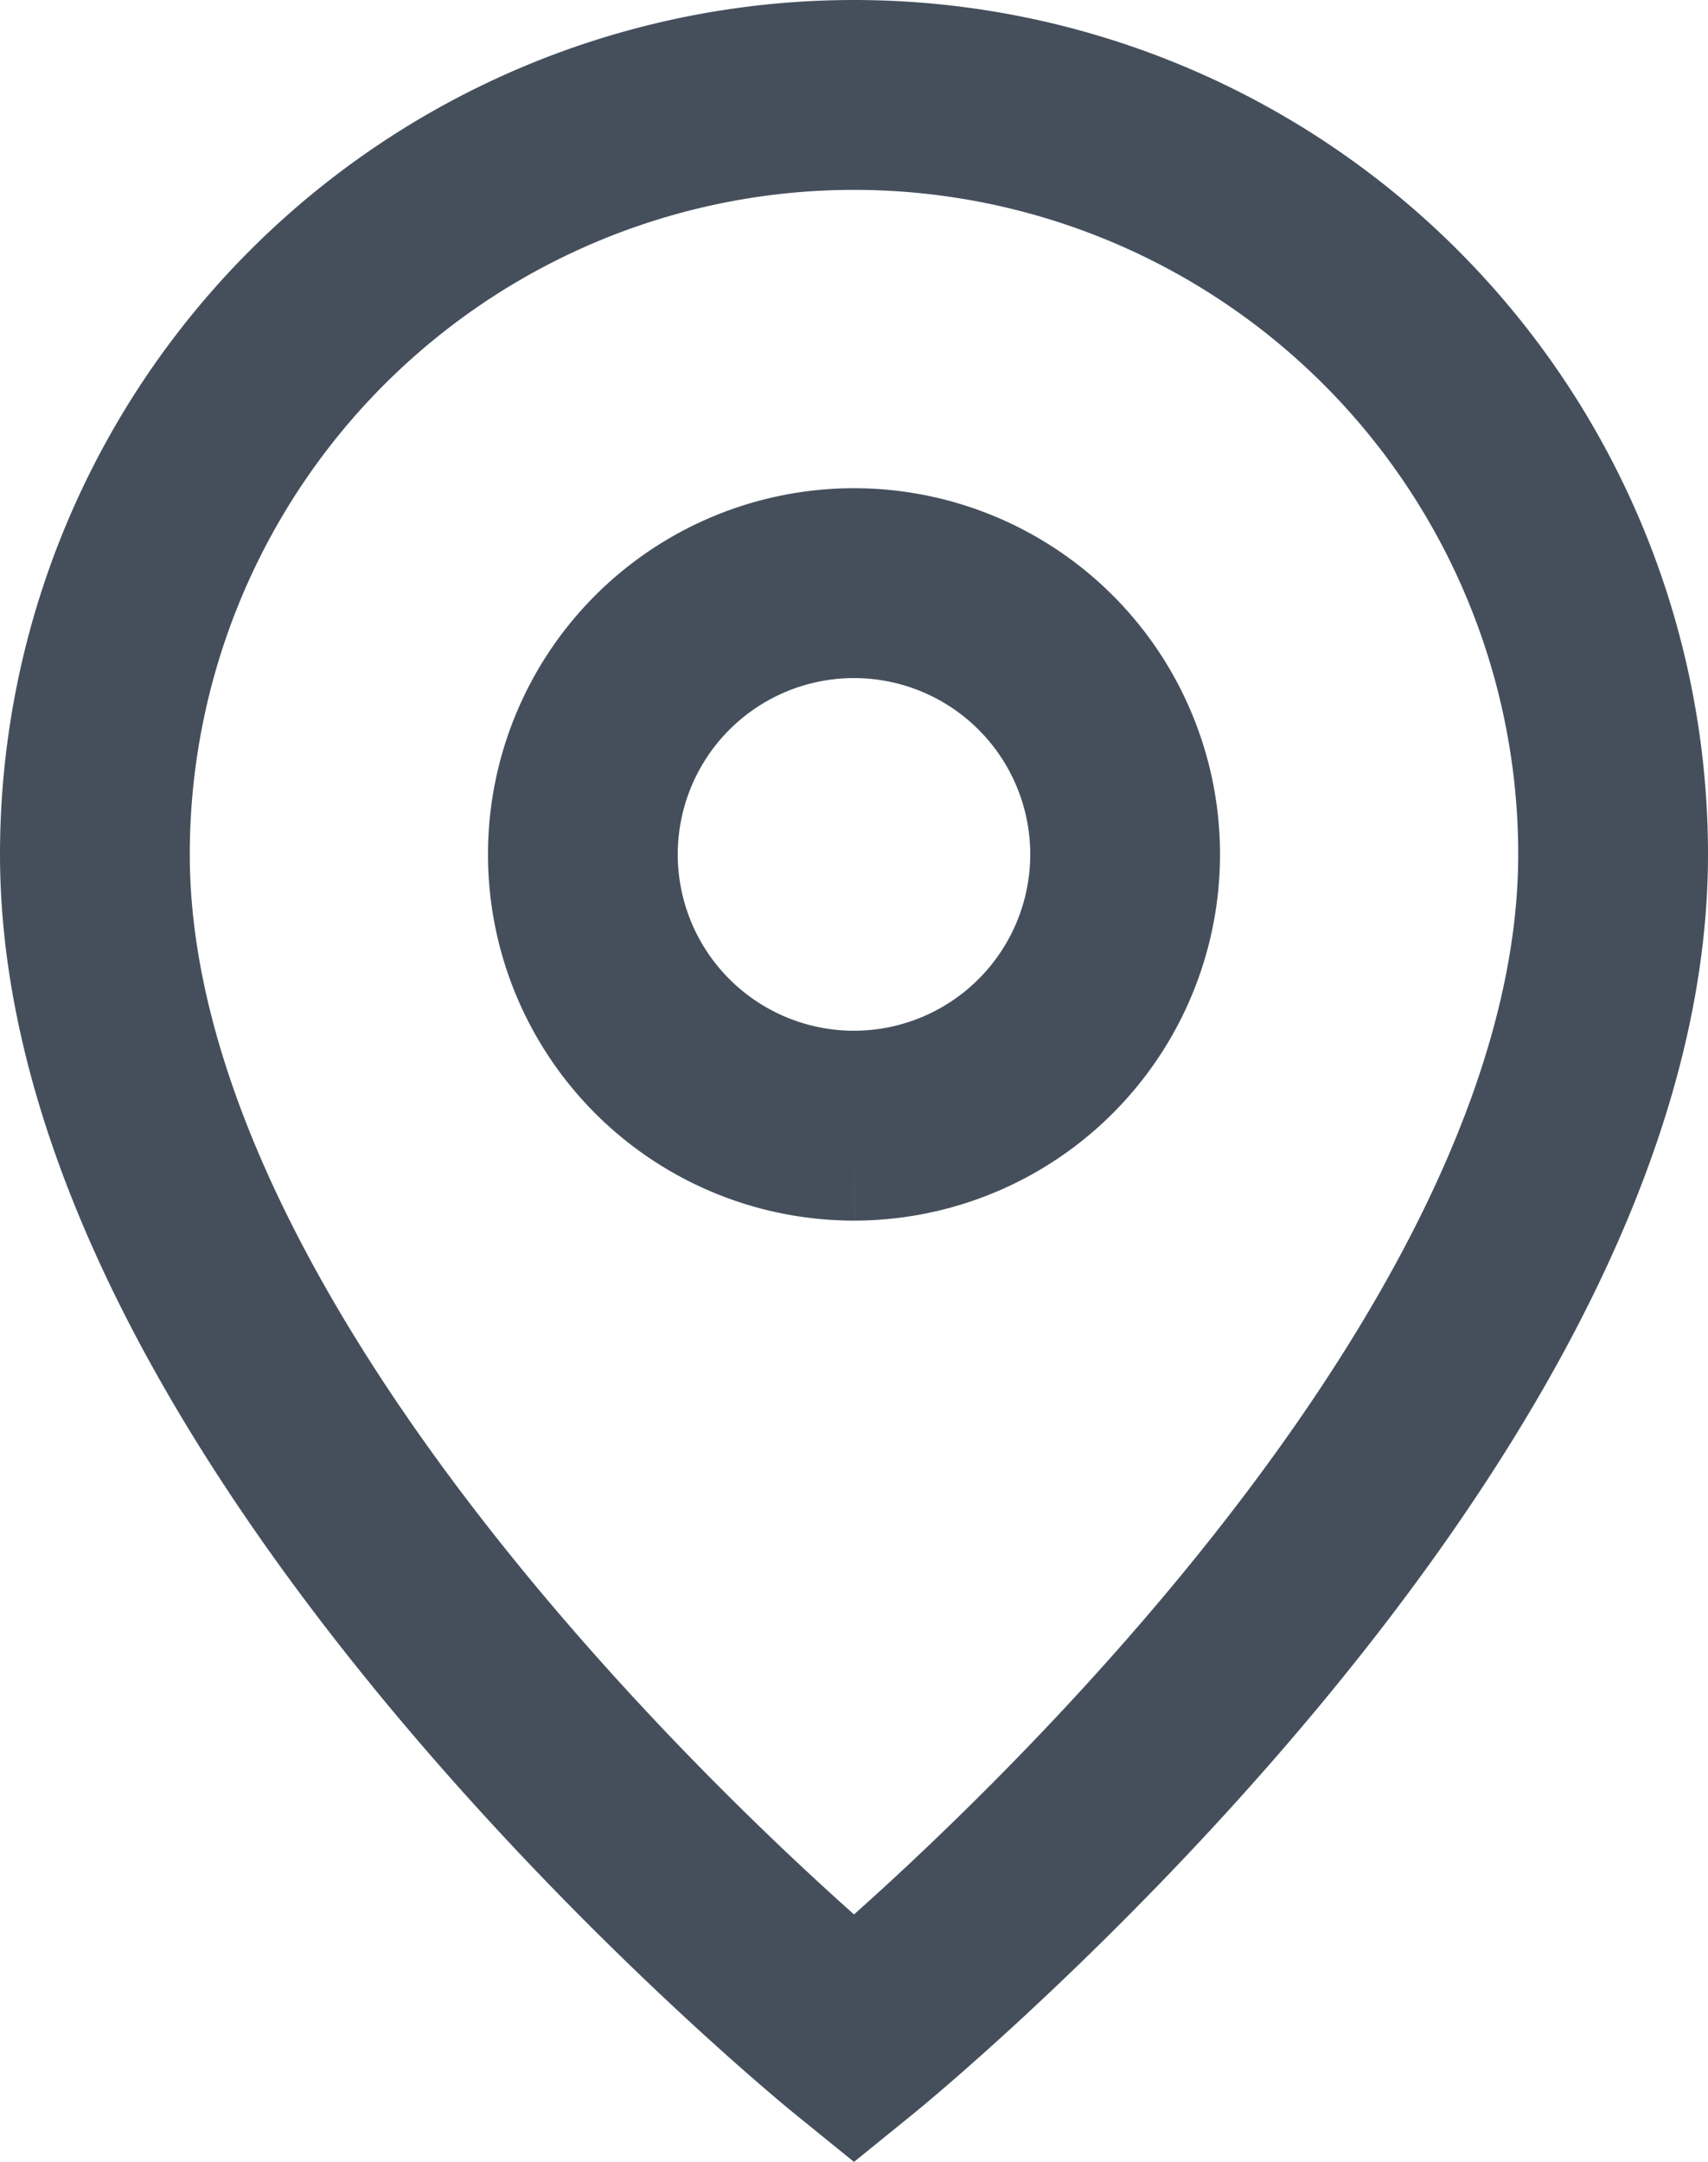
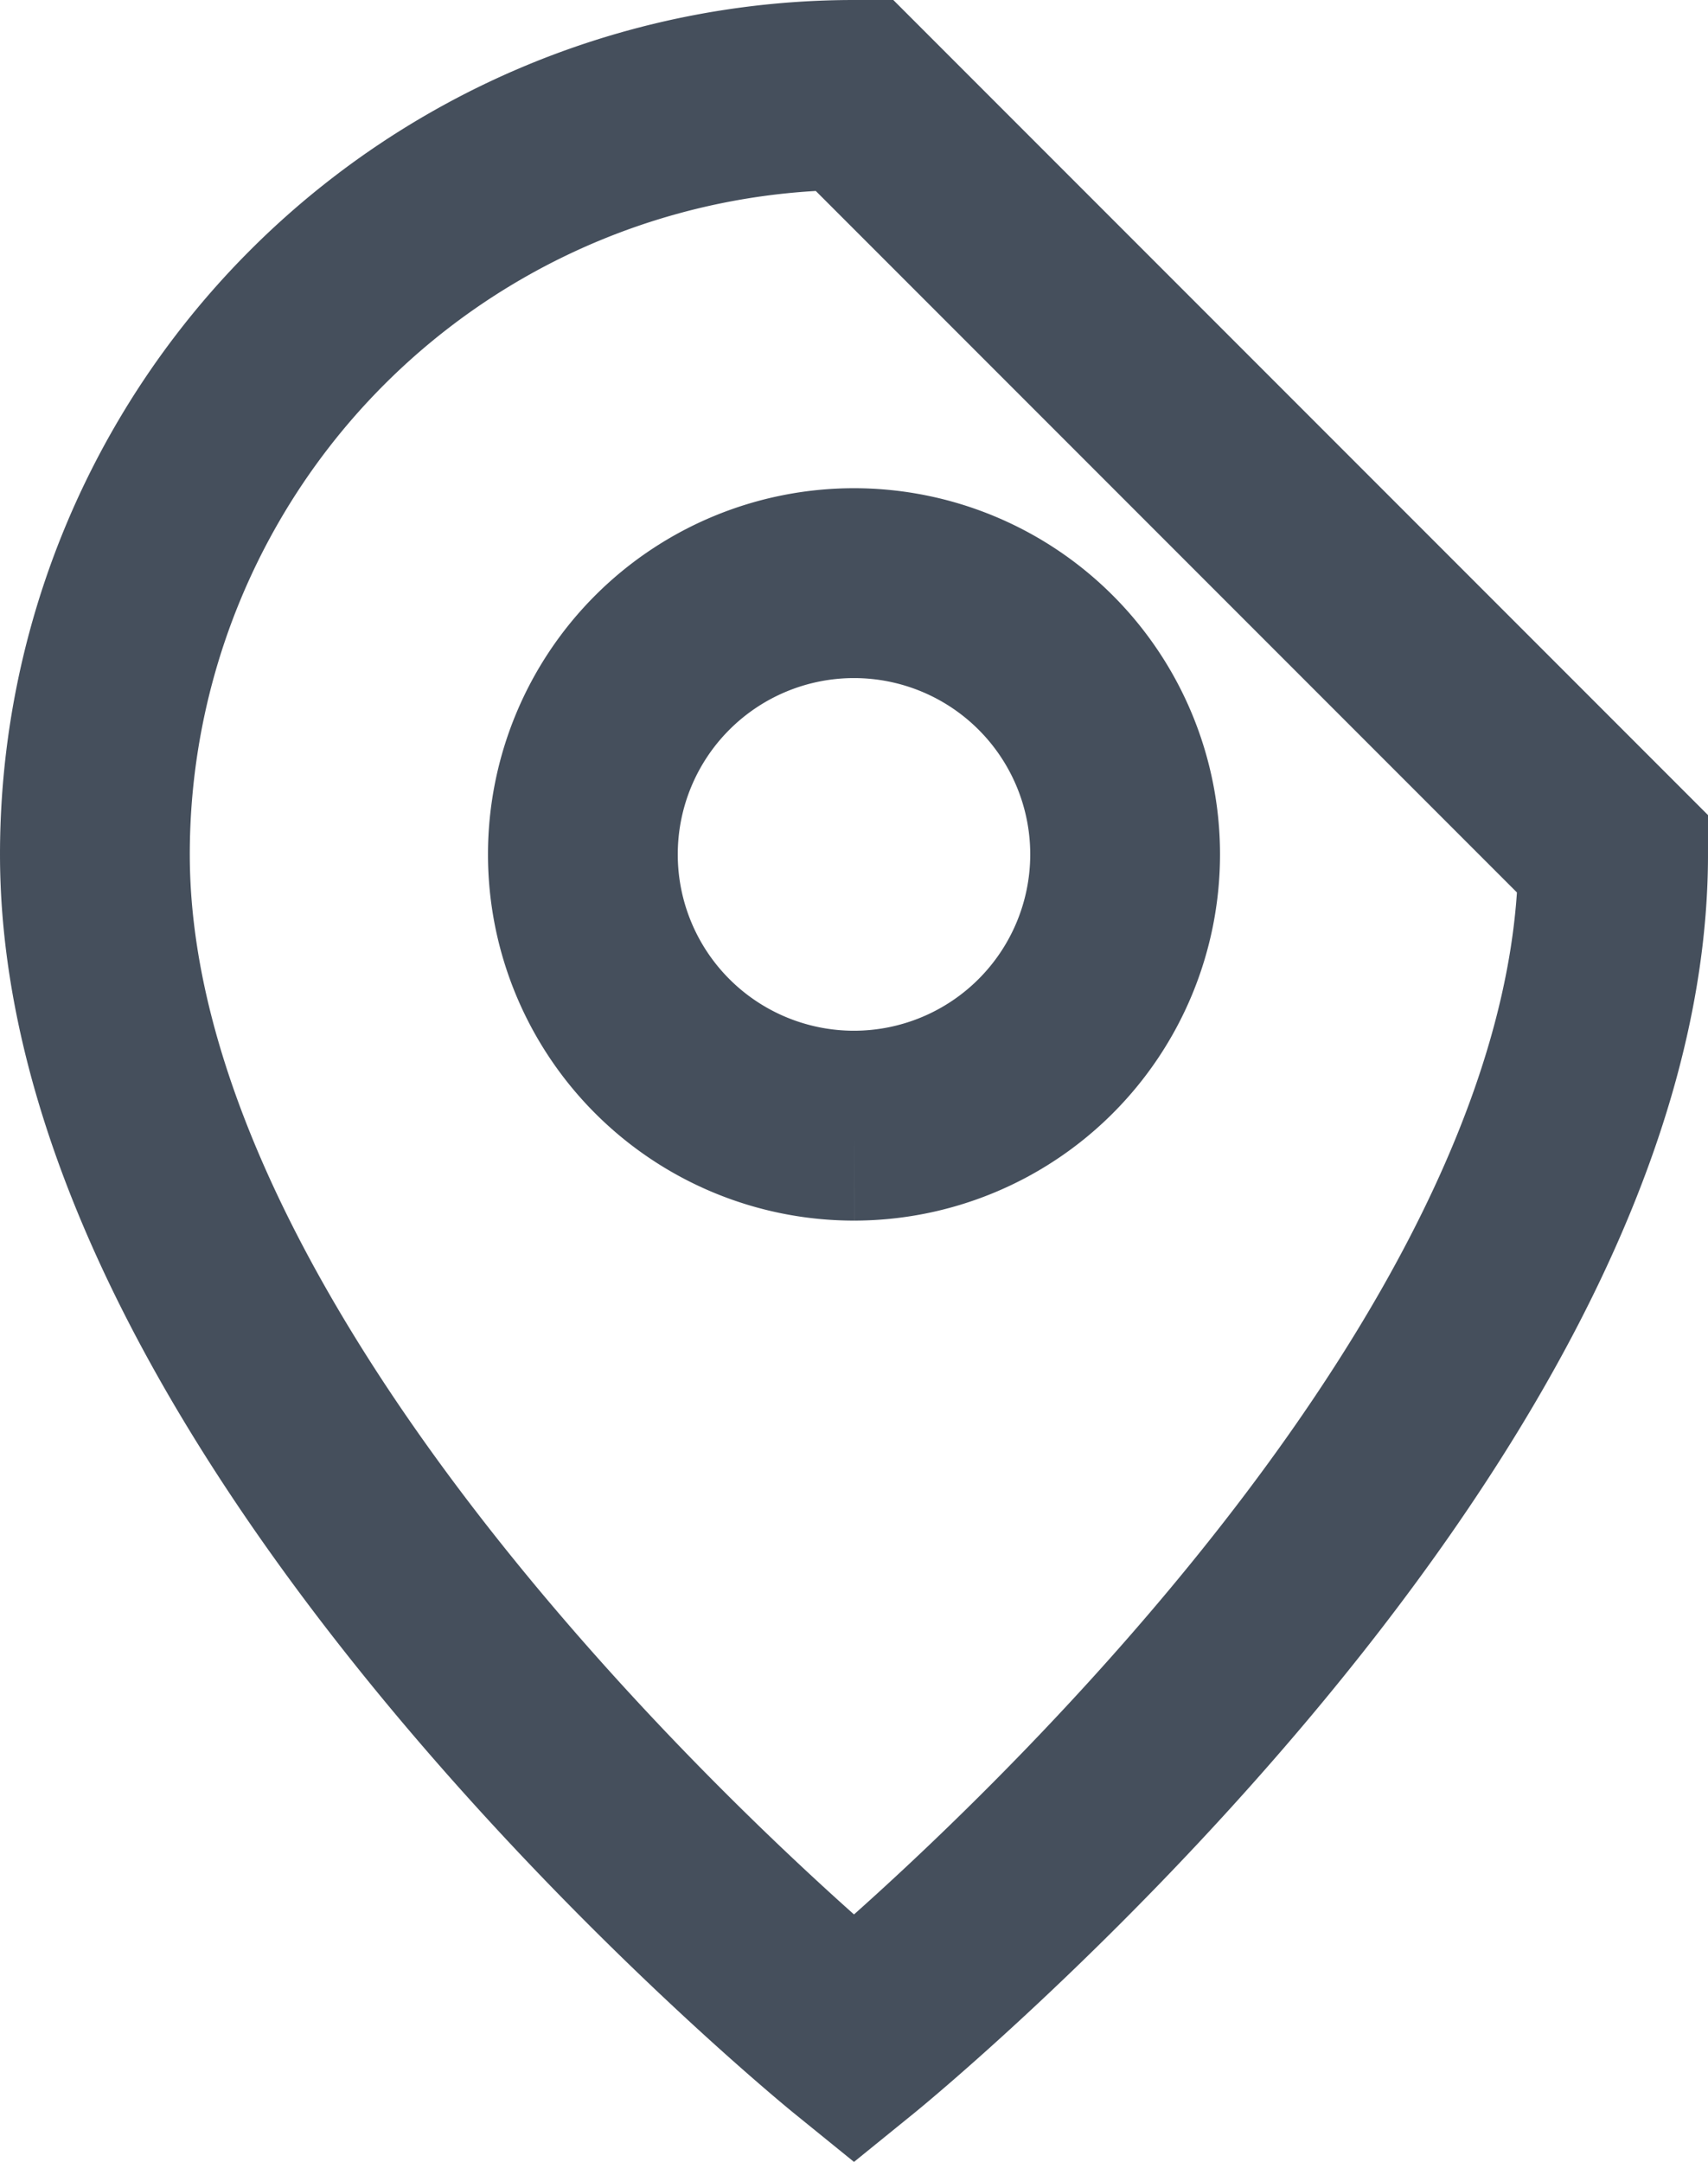
<svg xmlns="http://www.w3.org/2000/svg" width="13.5" height="17.08" viewBox="0 0 13.5 17.08">
-   <path id="Path_345" data-name="Path 345" d="M11,2A6,6,0,0,0,5,8c0,4.5,6,9.364,6,9.364S17,12.5,17,8A6,6,0,0,0,11,2Zm0,8.143A2.143,2.143,0,1,1,13.143,8,2.144,2.144,0,0,1,11,10.143Z" transform="translate(-4.25 -1.25)" fill="none" stroke="#454f5c" stroke-width="1.5" />
+   <path id="Path_345" data-name="Path 345" d="M11,2A6,6,0,0,0,5,8c0,4.5,6,9.364,6,9.364S17,12.5,17,8Zm0,8.143A2.143,2.143,0,1,1,13.143,8,2.144,2.144,0,0,1,11,10.143Z" transform="translate(-4.25 -1.25)" fill="none" stroke="#454f5c" stroke-width="1.5" />
</svg>